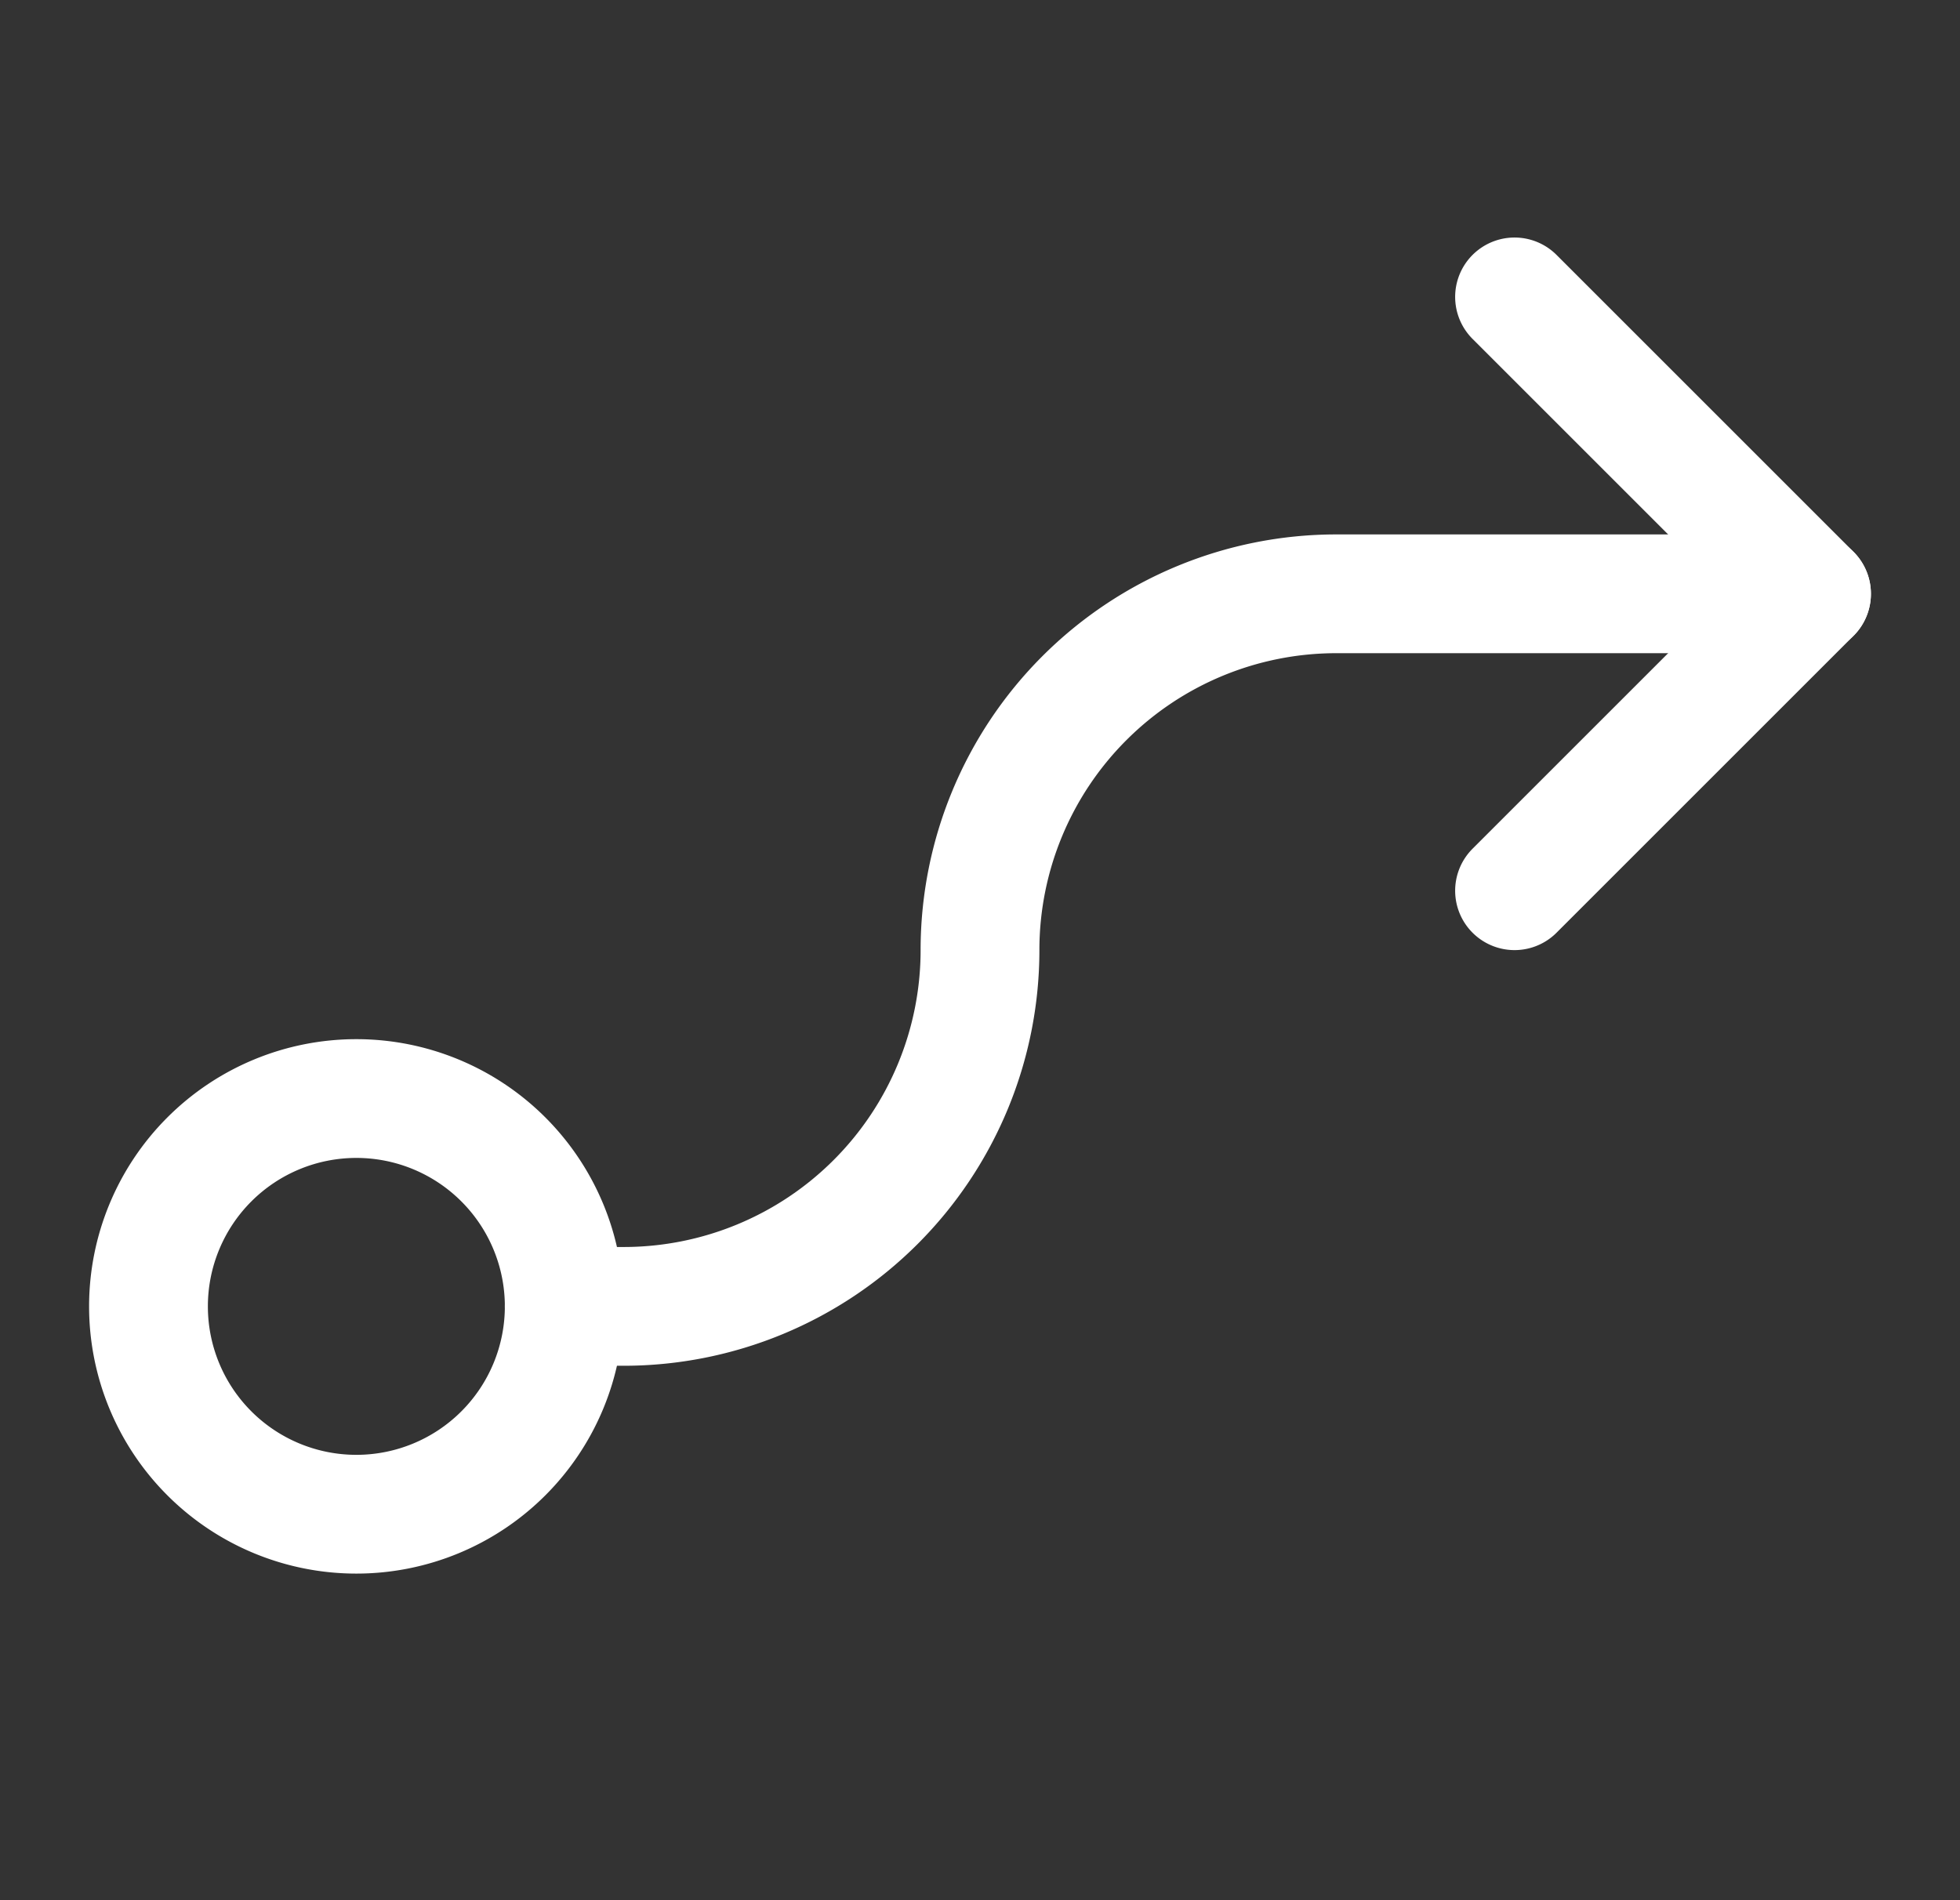
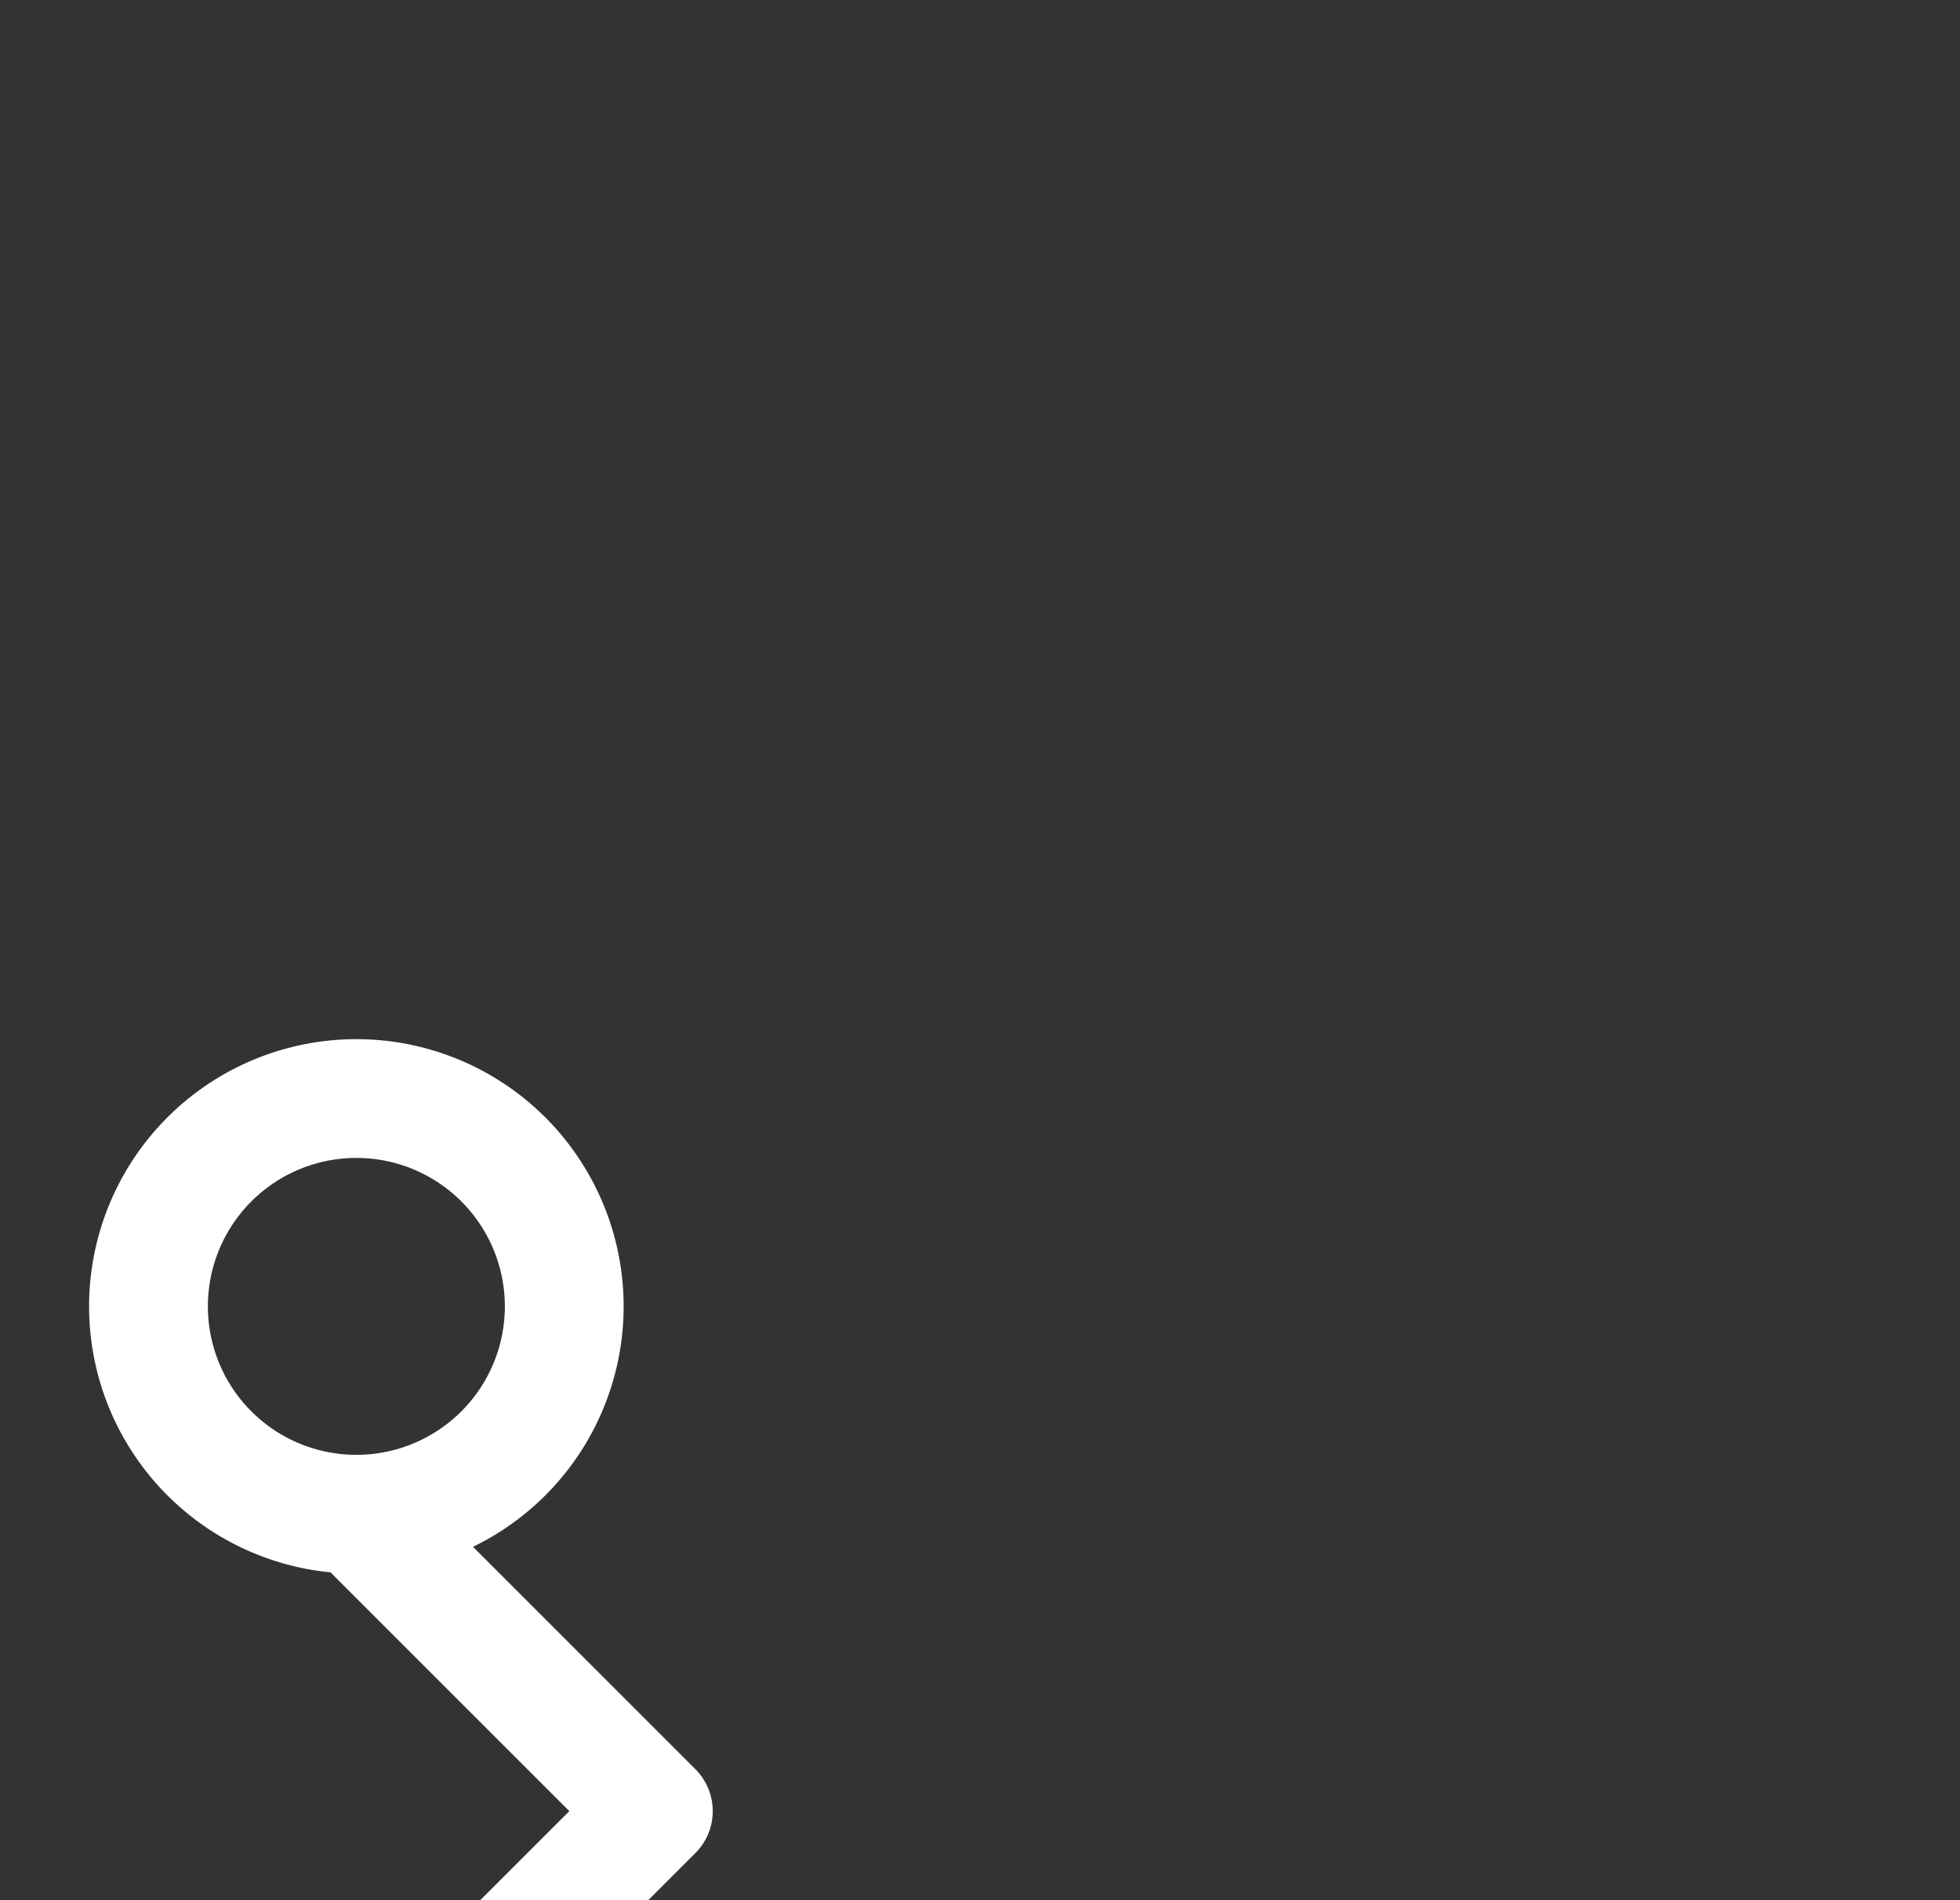
<svg xmlns="http://www.w3.org/2000/svg" width="33" height="32" fill="none">
  <rect width="100%" height="100%" fill="#333333" stroke="none" />
-   <path stroke="#fff" stroke-linecap="round" stroke-linejoin="round" stroke-width="2" d="M6 25.5a3.5 3.5 0 1 0 0-7 3.5 3.5 0 0 0 0 7M25.5 5l5 5-5 5" />
-   <path stroke="#fff" stroke-linecap="round" stroke-linejoin="round" stroke-width="2" d="M9.5 22h1a6 6 0 0 0 6-6 6 6 0 0 1 6-6h8" />
+   <path stroke="#fff" stroke-linecap="round" stroke-linejoin="round" stroke-width="2" d="M6 25.5a3.5 3.5 0 1 0 0-7 3.5 3.5 0 0 0 0 7l5 5-5 5" />
</svg>